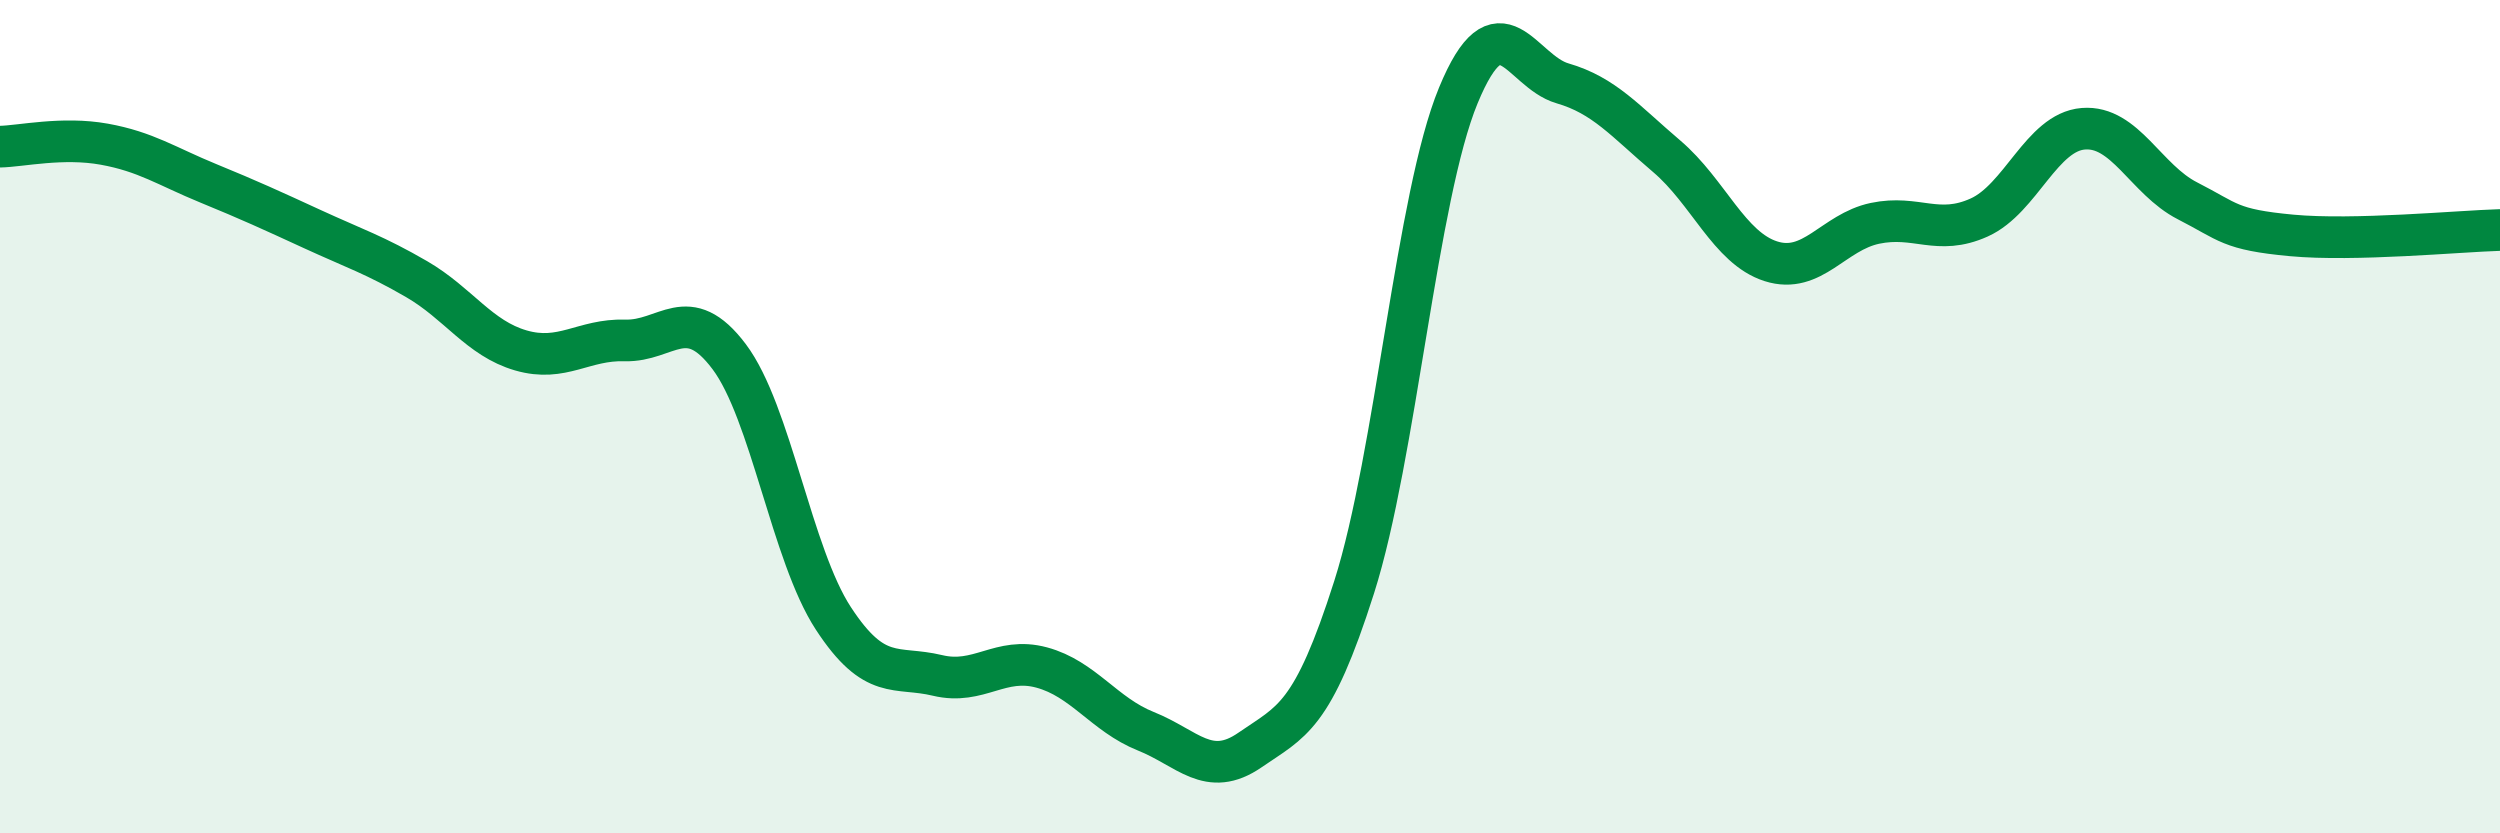
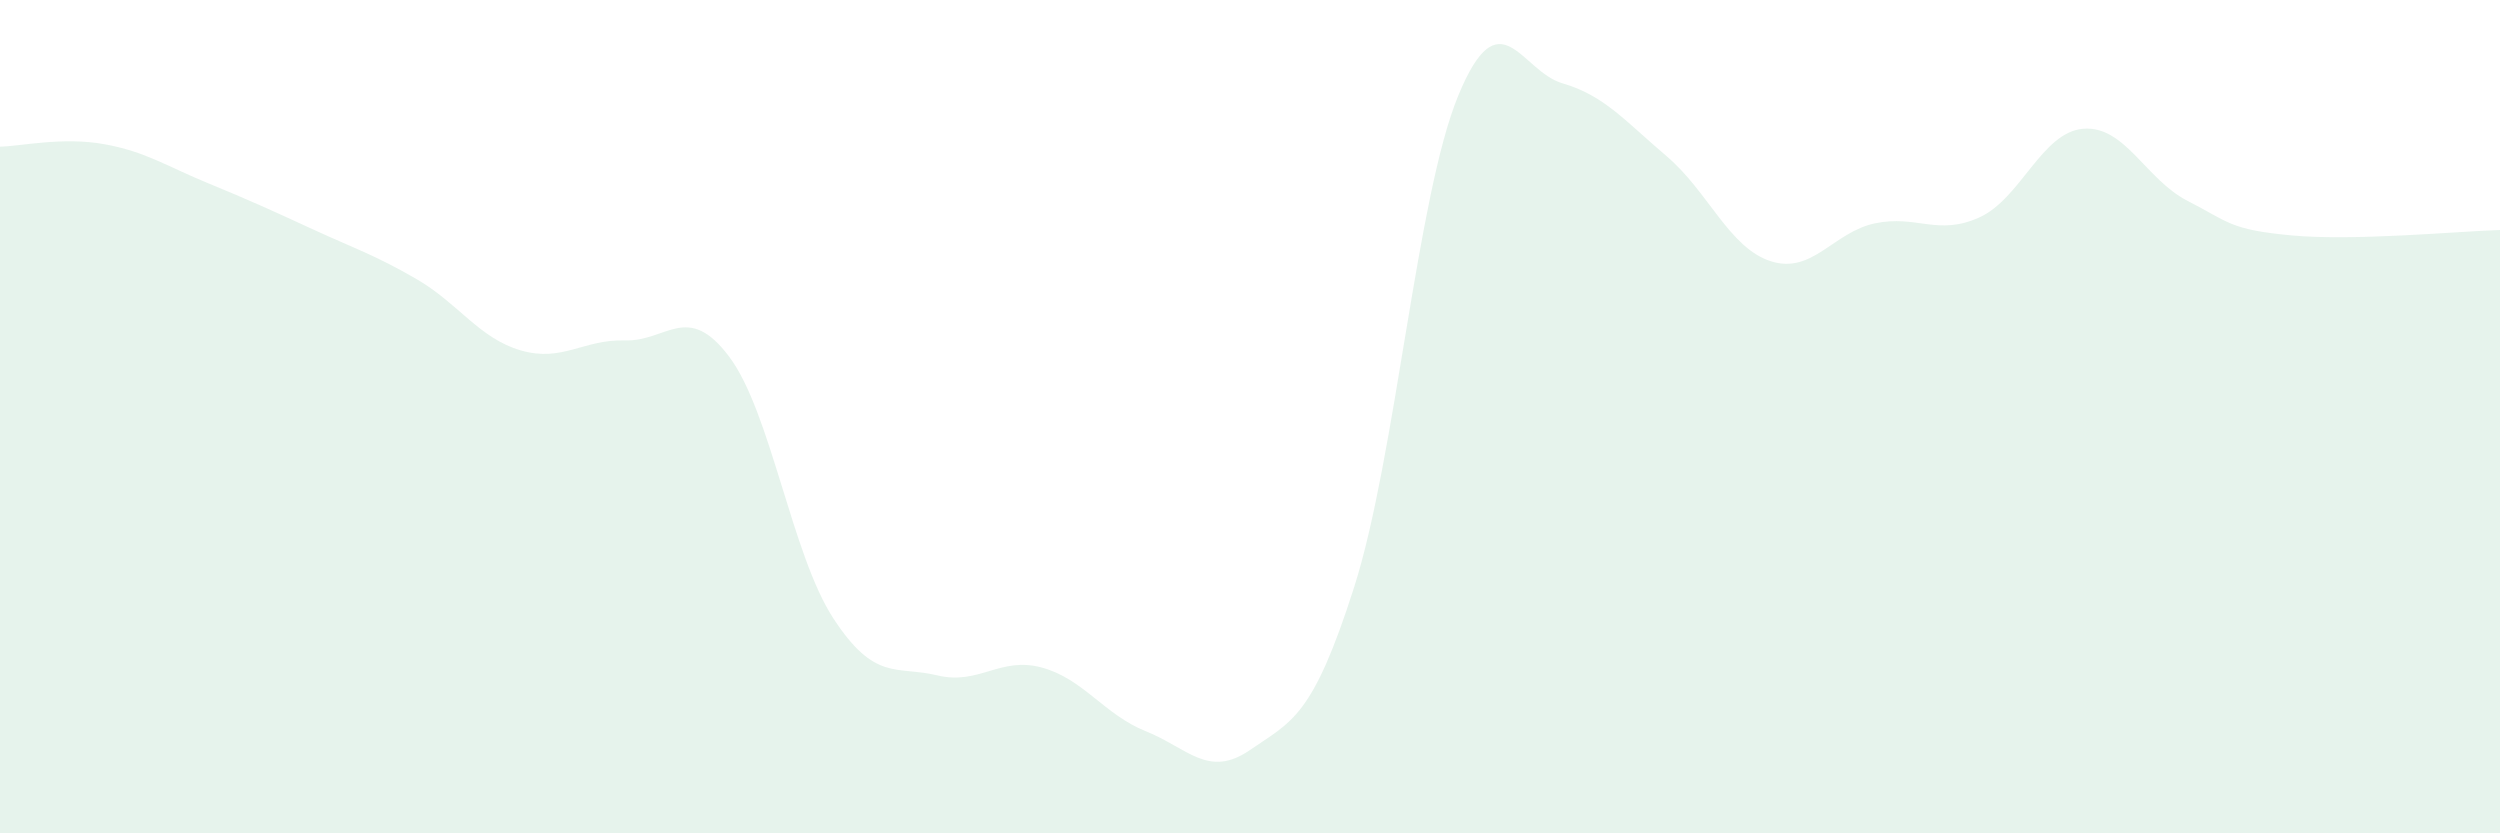
<svg xmlns="http://www.w3.org/2000/svg" width="60" height="20" viewBox="0 0 60 20">
  <path d="M 0,3.52 C 0.5,3.51 1.5,3.28 2.5,3.46 C 3.5,3.64 4,3.99 5,4.4 C 6,4.81 6.5,5.04 7.5,5.5 C 8.5,5.96 9,6.12 10,6.7 C 11,7.28 11.5,8.12 12.5,8.41 C 13.5,8.7 14,8.14 15,8.17 C 16,8.2 16.5,7.23 17.5,8.56 C 18.5,9.89 19,13.31 20,14.84 C 21,16.37 21.5,15.97 22.5,16.21 C 23.5,16.45 24,15.75 25,16.02 C 26,16.29 26.5,17.15 27.5,17.55 C 28.5,17.95 29,18.69 30,18 C 31,17.31 31.5,17.23 32.5,14.09 C 33.5,10.95 34,4.71 35,2.29 C 36,-0.13 36.5,1.71 37.5,2 C 38.5,2.29 39,2.9 40,3.75 C 41,4.6 41.5,5.95 42.5,6.27 C 43.5,6.59 44,5.57 45,5.36 C 46,5.15 46.5,5.67 47.5,5.22 C 48.5,4.77 49,3.17 50,3.09 C 51,3.01 51.5,4.31 52.5,4.82 C 53.5,5.33 53.5,5.51 55,5.65 C 56.5,5.79 59,5.55 60,5.52L60 20L0 20Z" fill="#008740" opacity="0.1" stroke-linecap="round" stroke-linejoin="round" />
-   <path d="M 0,3.52 C 0.5,3.51 1.5,3.28 2.5,3.46 C 3.5,3.64 4,3.99 5,4.4 C 6,4.81 6.5,5.04 7.5,5.5 C 8.5,5.96 9,6.12 10,6.7 C 11,7.28 11.5,8.12 12.5,8.41 C 13.5,8.7 14,8.14 15,8.17 C 16,8.2 16.5,7.23 17.5,8.56 C 18.5,9.89 19,13.31 20,14.84 C 21,16.37 21.5,15.97 22.5,16.21 C 23.5,16.45 24,15.75 25,16.02 C 26,16.29 26.5,17.15 27.5,17.55 C 28.5,17.95 29,18.69 30,18 C 31,17.31 31.5,17.23 32.5,14.09 C 33.5,10.95 34,4.71 35,2.29 C 36,-0.13 36.5,1.71 37.5,2 C 38.5,2.29 39,2.9 40,3.75 C 41,4.6 41.5,5.95 42.5,6.27 C 43.5,6.59 44,5.57 45,5.36 C 46,5.15 46.5,5.67 47.5,5.22 C 48.5,4.77 49,3.17 50,3.09 C 51,3.01 51.5,4.31 52.5,4.82 C 53.5,5.33 53.5,5.51 55,5.65 C 56.5,5.79 59,5.55 60,5.52" stroke="#008740" stroke-width="1" fill="none" stroke-linecap="round" stroke-linejoin="round" />
</svg>